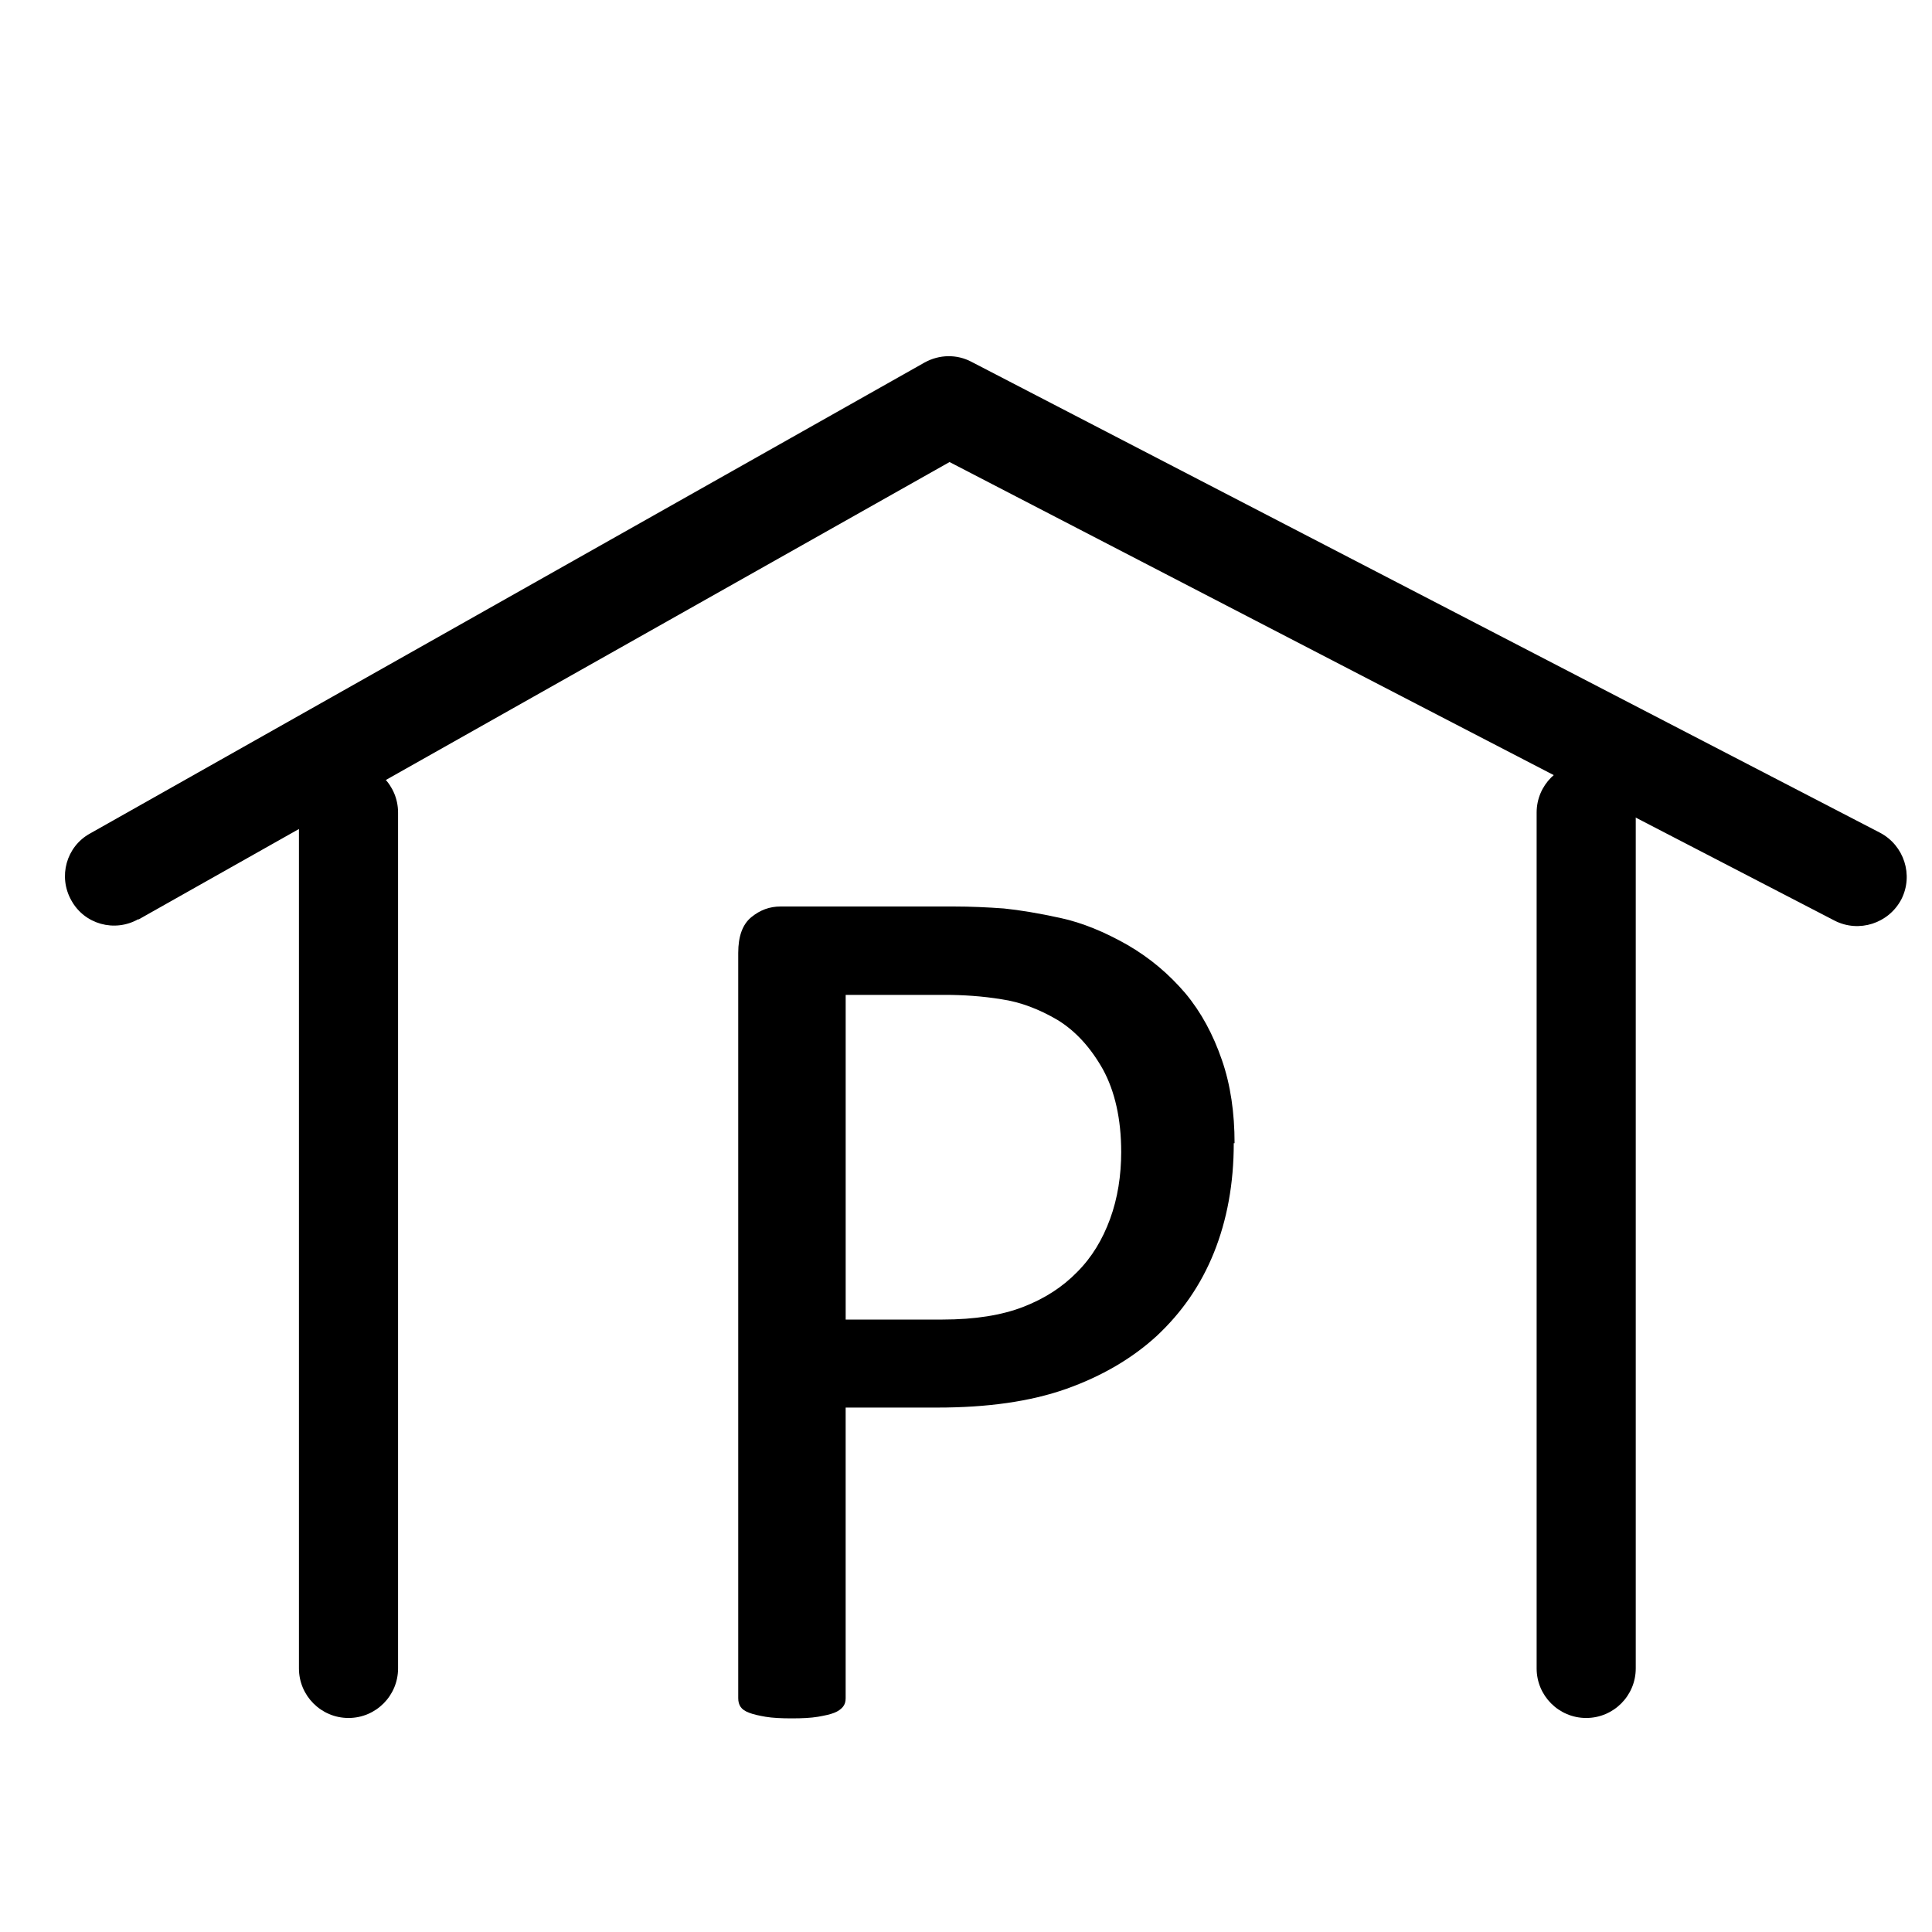
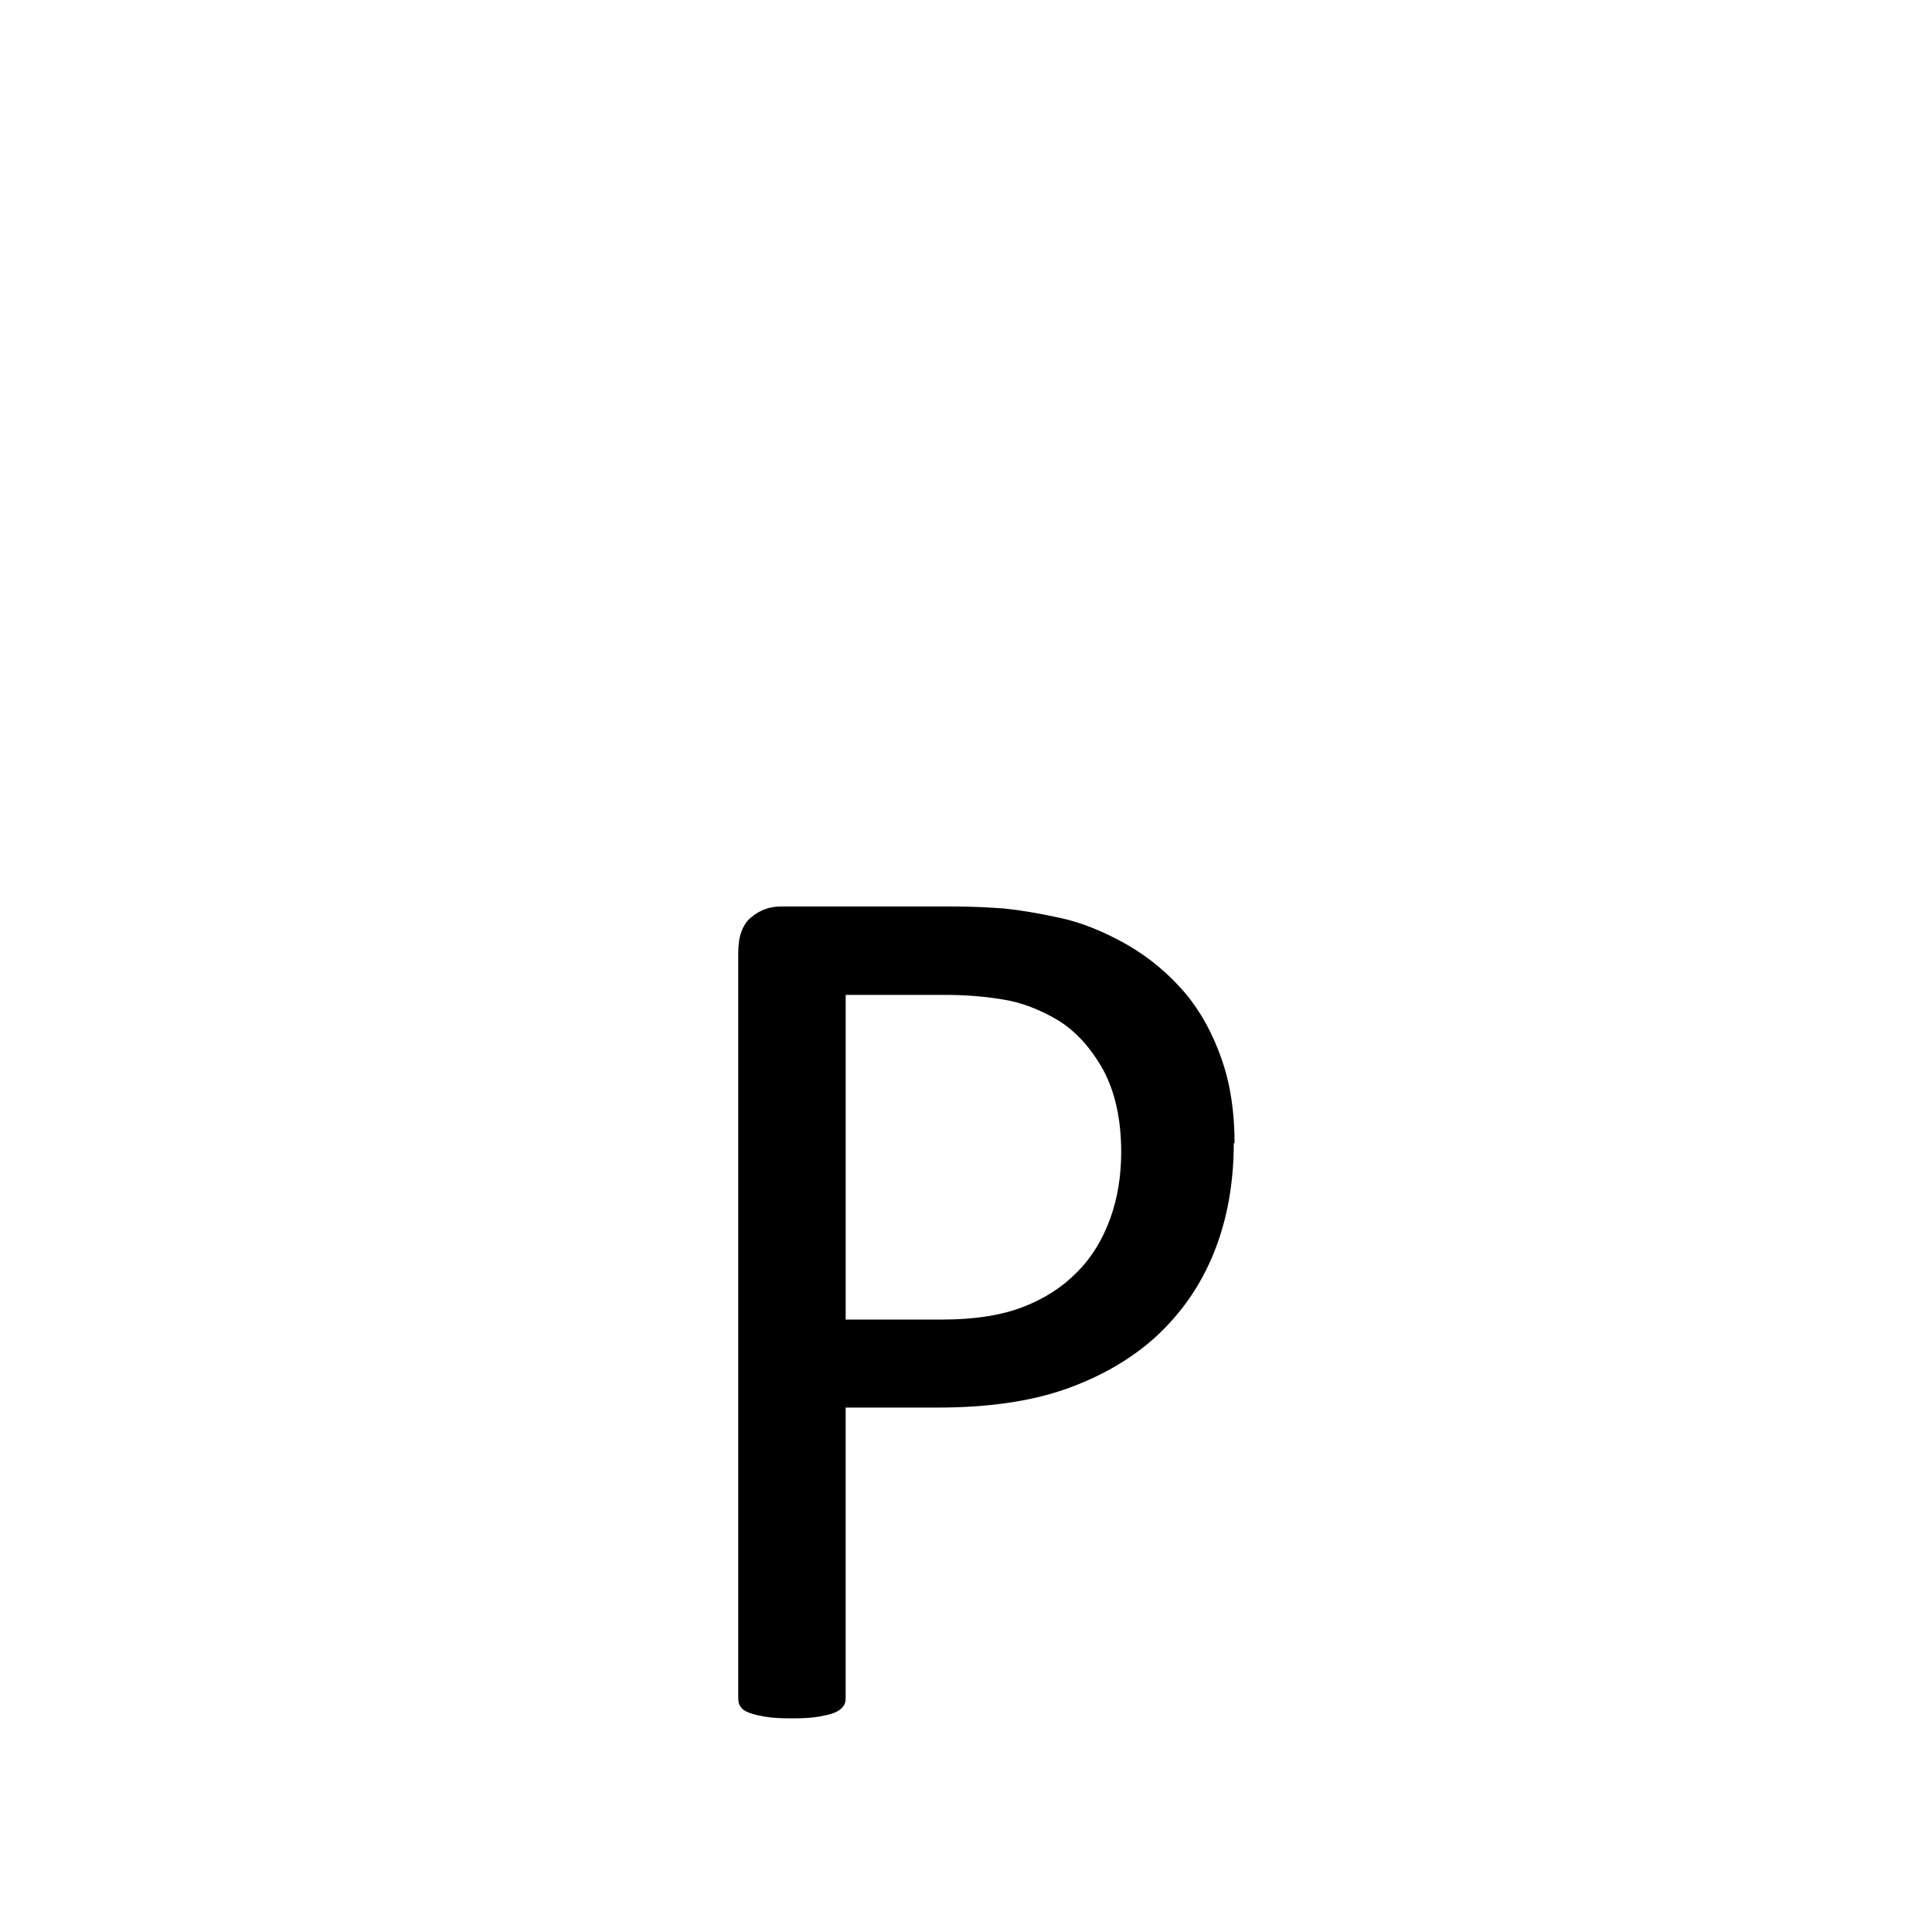
<svg xmlns="http://www.w3.org/2000/svg" fill="#000000" width="800px" height="800px" version="1.1" viewBox="144 144 512 512">
  <g>
    <path d="m470.96 446.95c0 10.715-1.785 20.379-5.25 28.996-3.469 8.613-8.512 15.863-15.129 22.059-6.512 5.988-14.602 10.719-24.059 14.078-9.559 3.363-20.906 4.938-34.145 4.938h-24.27v77.008c0 0.945-0.211 1.68-0.734 2.309-0.523 0.633-1.258 1.16-2.309 1.578-1.051 0.422-2.523 0.734-4.312 1.047-1.891 0.312-4.098 0.422-6.93 0.422-2.731 0-5.043-0.105-6.934-0.422-1.789-0.312-3.258-0.633-4.309-1.047-1.16-0.422-1.895-0.949-2.312-1.578-0.422-0.629-0.629-1.363-0.629-2.309v-197.51c0-4.41 1.156-7.566 3.465-9.453 2.309-1.891 4.832-2.836 7.777-2.836h45.805c4.621 0 9.035 0.211 13.344 0.523 4.199 0.422 9.242 1.262 15.02 2.523 5.777 1.258 11.664 3.676 17.754 7.144 5.988 3.465 11.035 7.777 15.34 12.816 4.203 5.043 7.352 10.926 9.668 17.652 2.309 6.613 3.363 14.078 3.363 22.059zm-29.832 2.309c0-8.719-1.684-16.074-4.832-21.852-3.258-5.777-7.25-10.191-12.082-13.133-4.836-2.836-9.773-4.727-14.812-5.461-5.148-0.84-10.191-1.16-15.023-1.16h-26.266v86.043h25.637c8.617 0 15.758-1.156 21.434-3.363 5.676-2.203 10.402-5.254 14.289-9.246 3.887-3.891 6.723-8.613 8.719-14.078 1.996-5.461 2.941-11.453 2.941-17.855l-0.008 0.105z" />
-     <path d="m180.68 387.58c-6.305 3.574-14.289 1.363-17.758-4.938-3.574-6.305-1.363-14.289 4.938-17.754l221.15-124.81c3.992-2.207 8.613-2.207 12.398-0.215l240.8 124.81c6.406 3.363 8.93 11.242 5.672 17.652-3.363 6.406-11.242 8.93-17.652 5.672l-234.59-121.55-214.95 121.24z" />
-     <path d="m249.49 586.15c0 7.25-5.883 13.133-13.133 13.133s-13.133-5.879-13.133-13.133v-226.82c0-7.25 5.887-13.133 13.133-13.133 7.25 0 13.133 5.879 13.133 13.133z" />
-     <path d="m577.49 586.15c0 7.25-5.883 13.133-13.133 13.133s-13.133-5.879-13.133-13.133v-226.82c0-7.25 5.879-13.133 13.133-13.133 7.25 0 13.133 5.879 13.133 13.133z" />
  </g>
</svg>